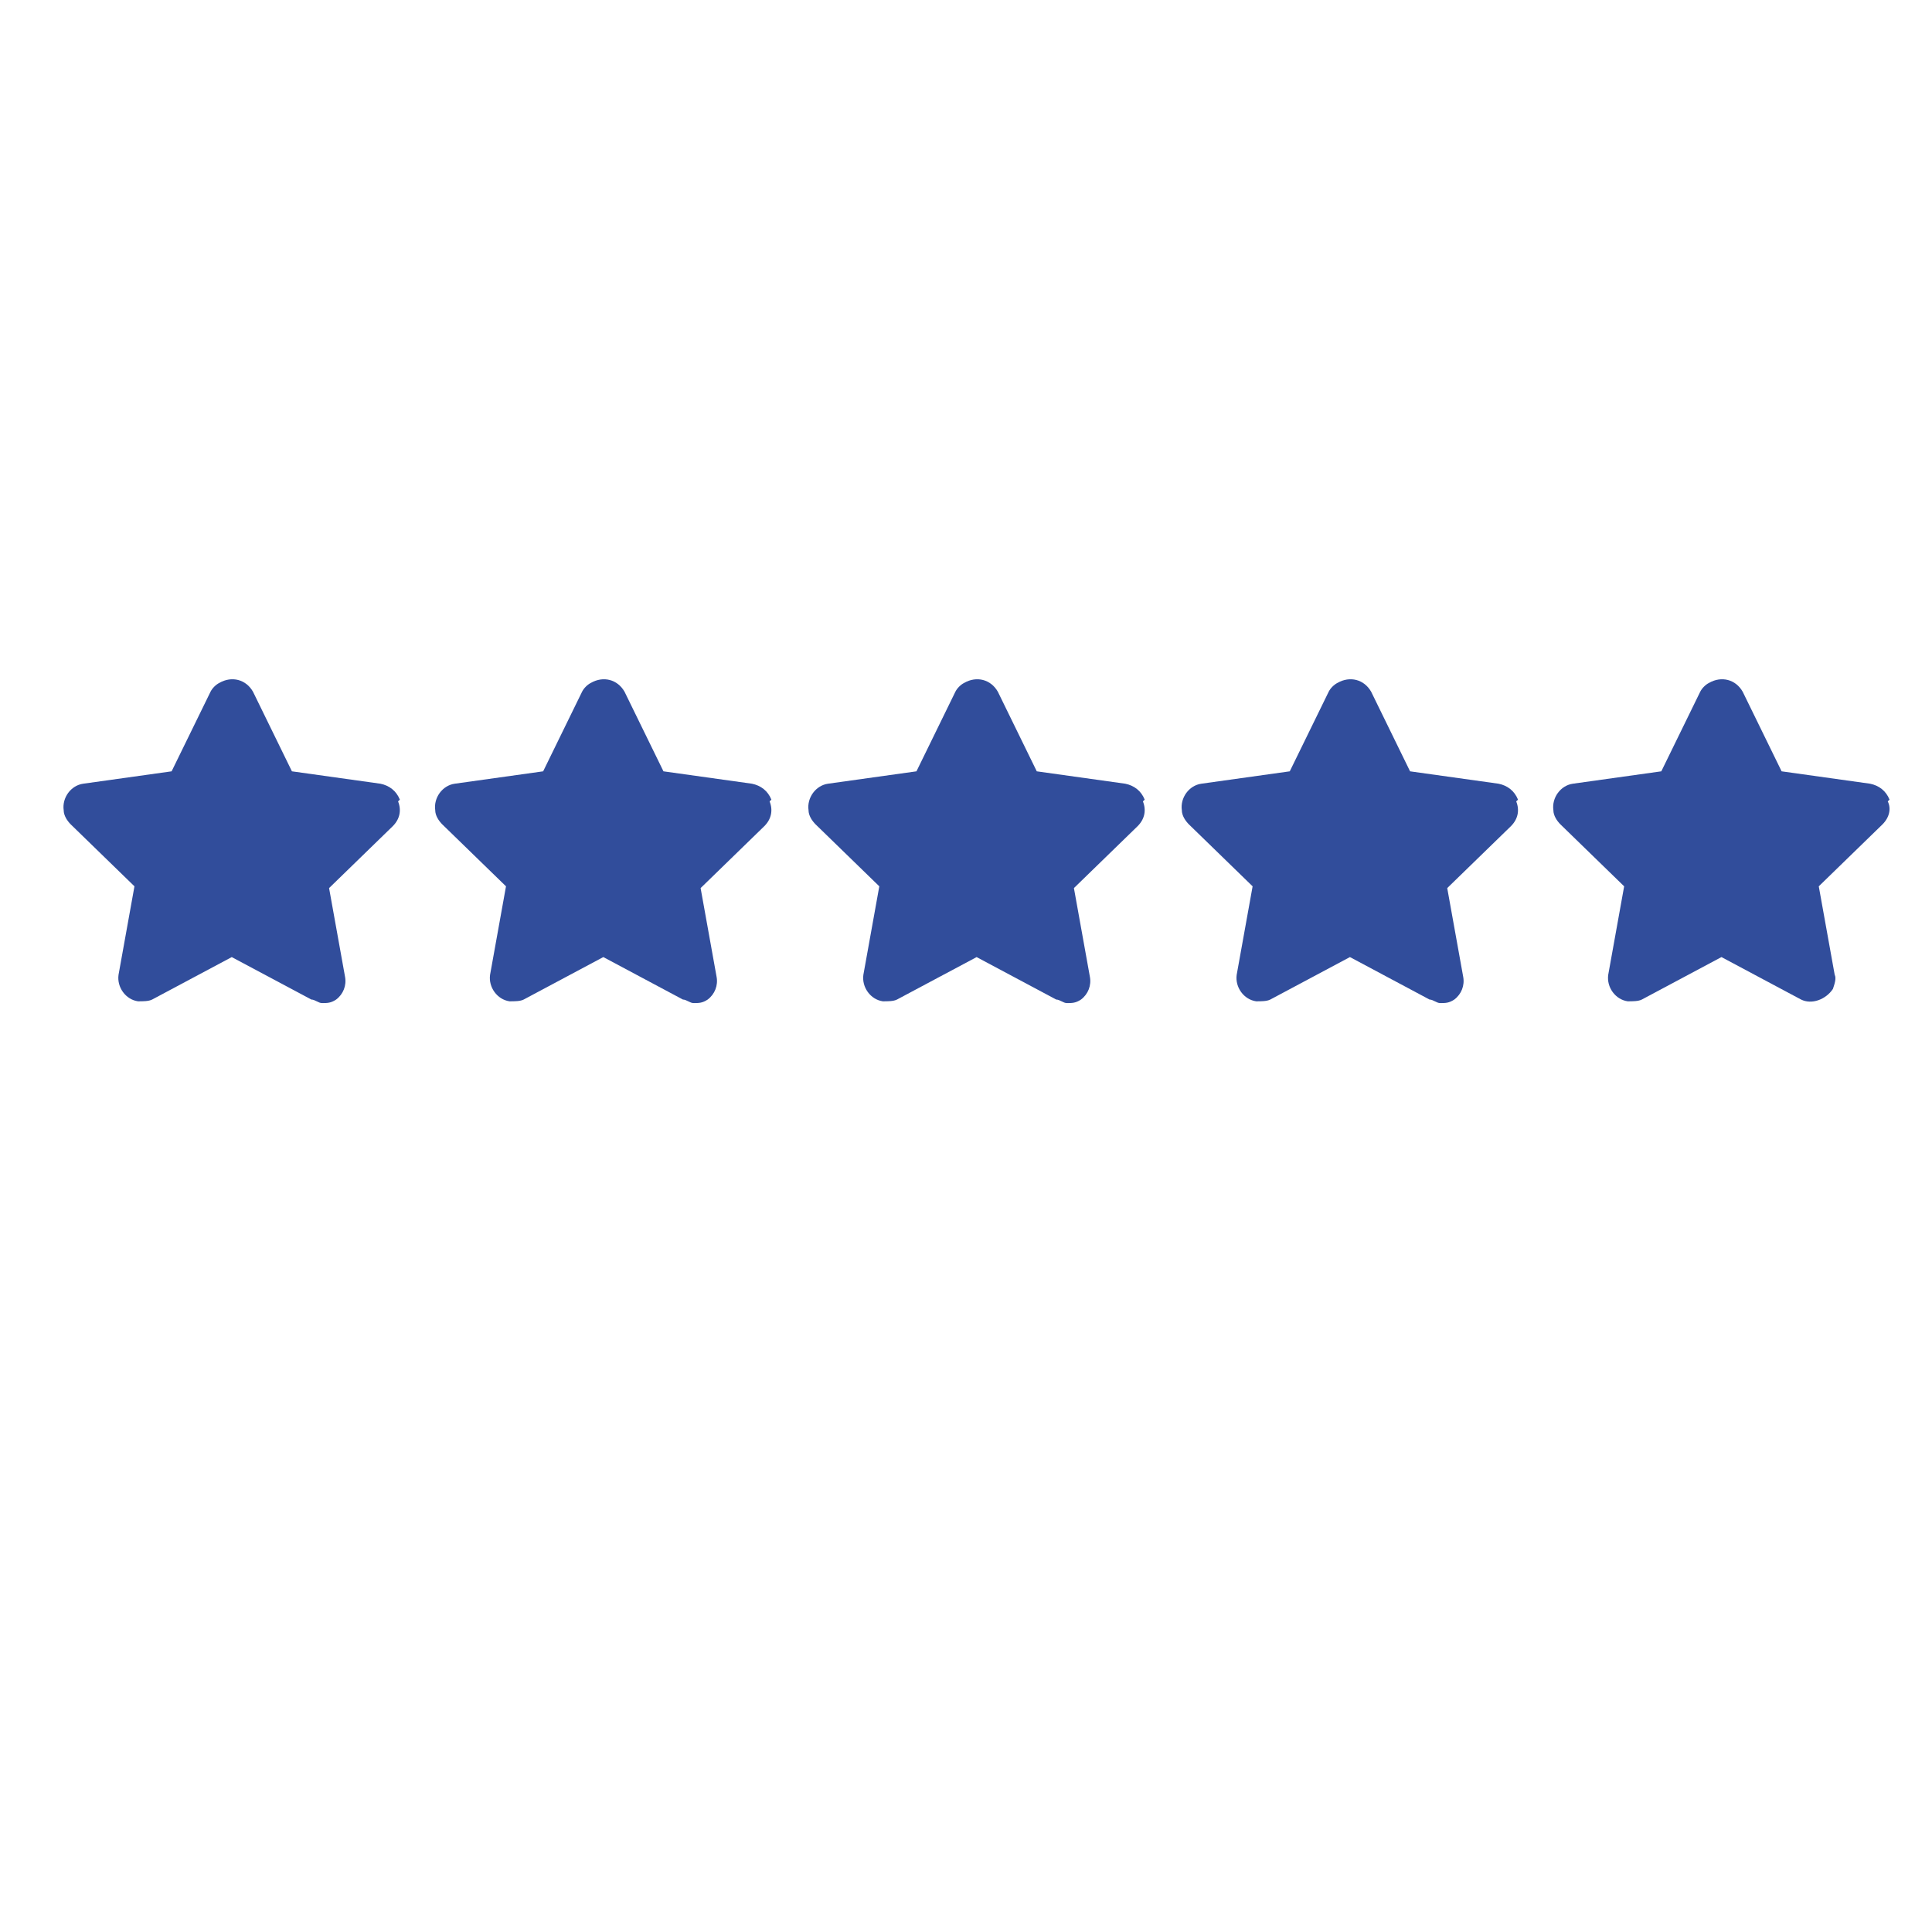
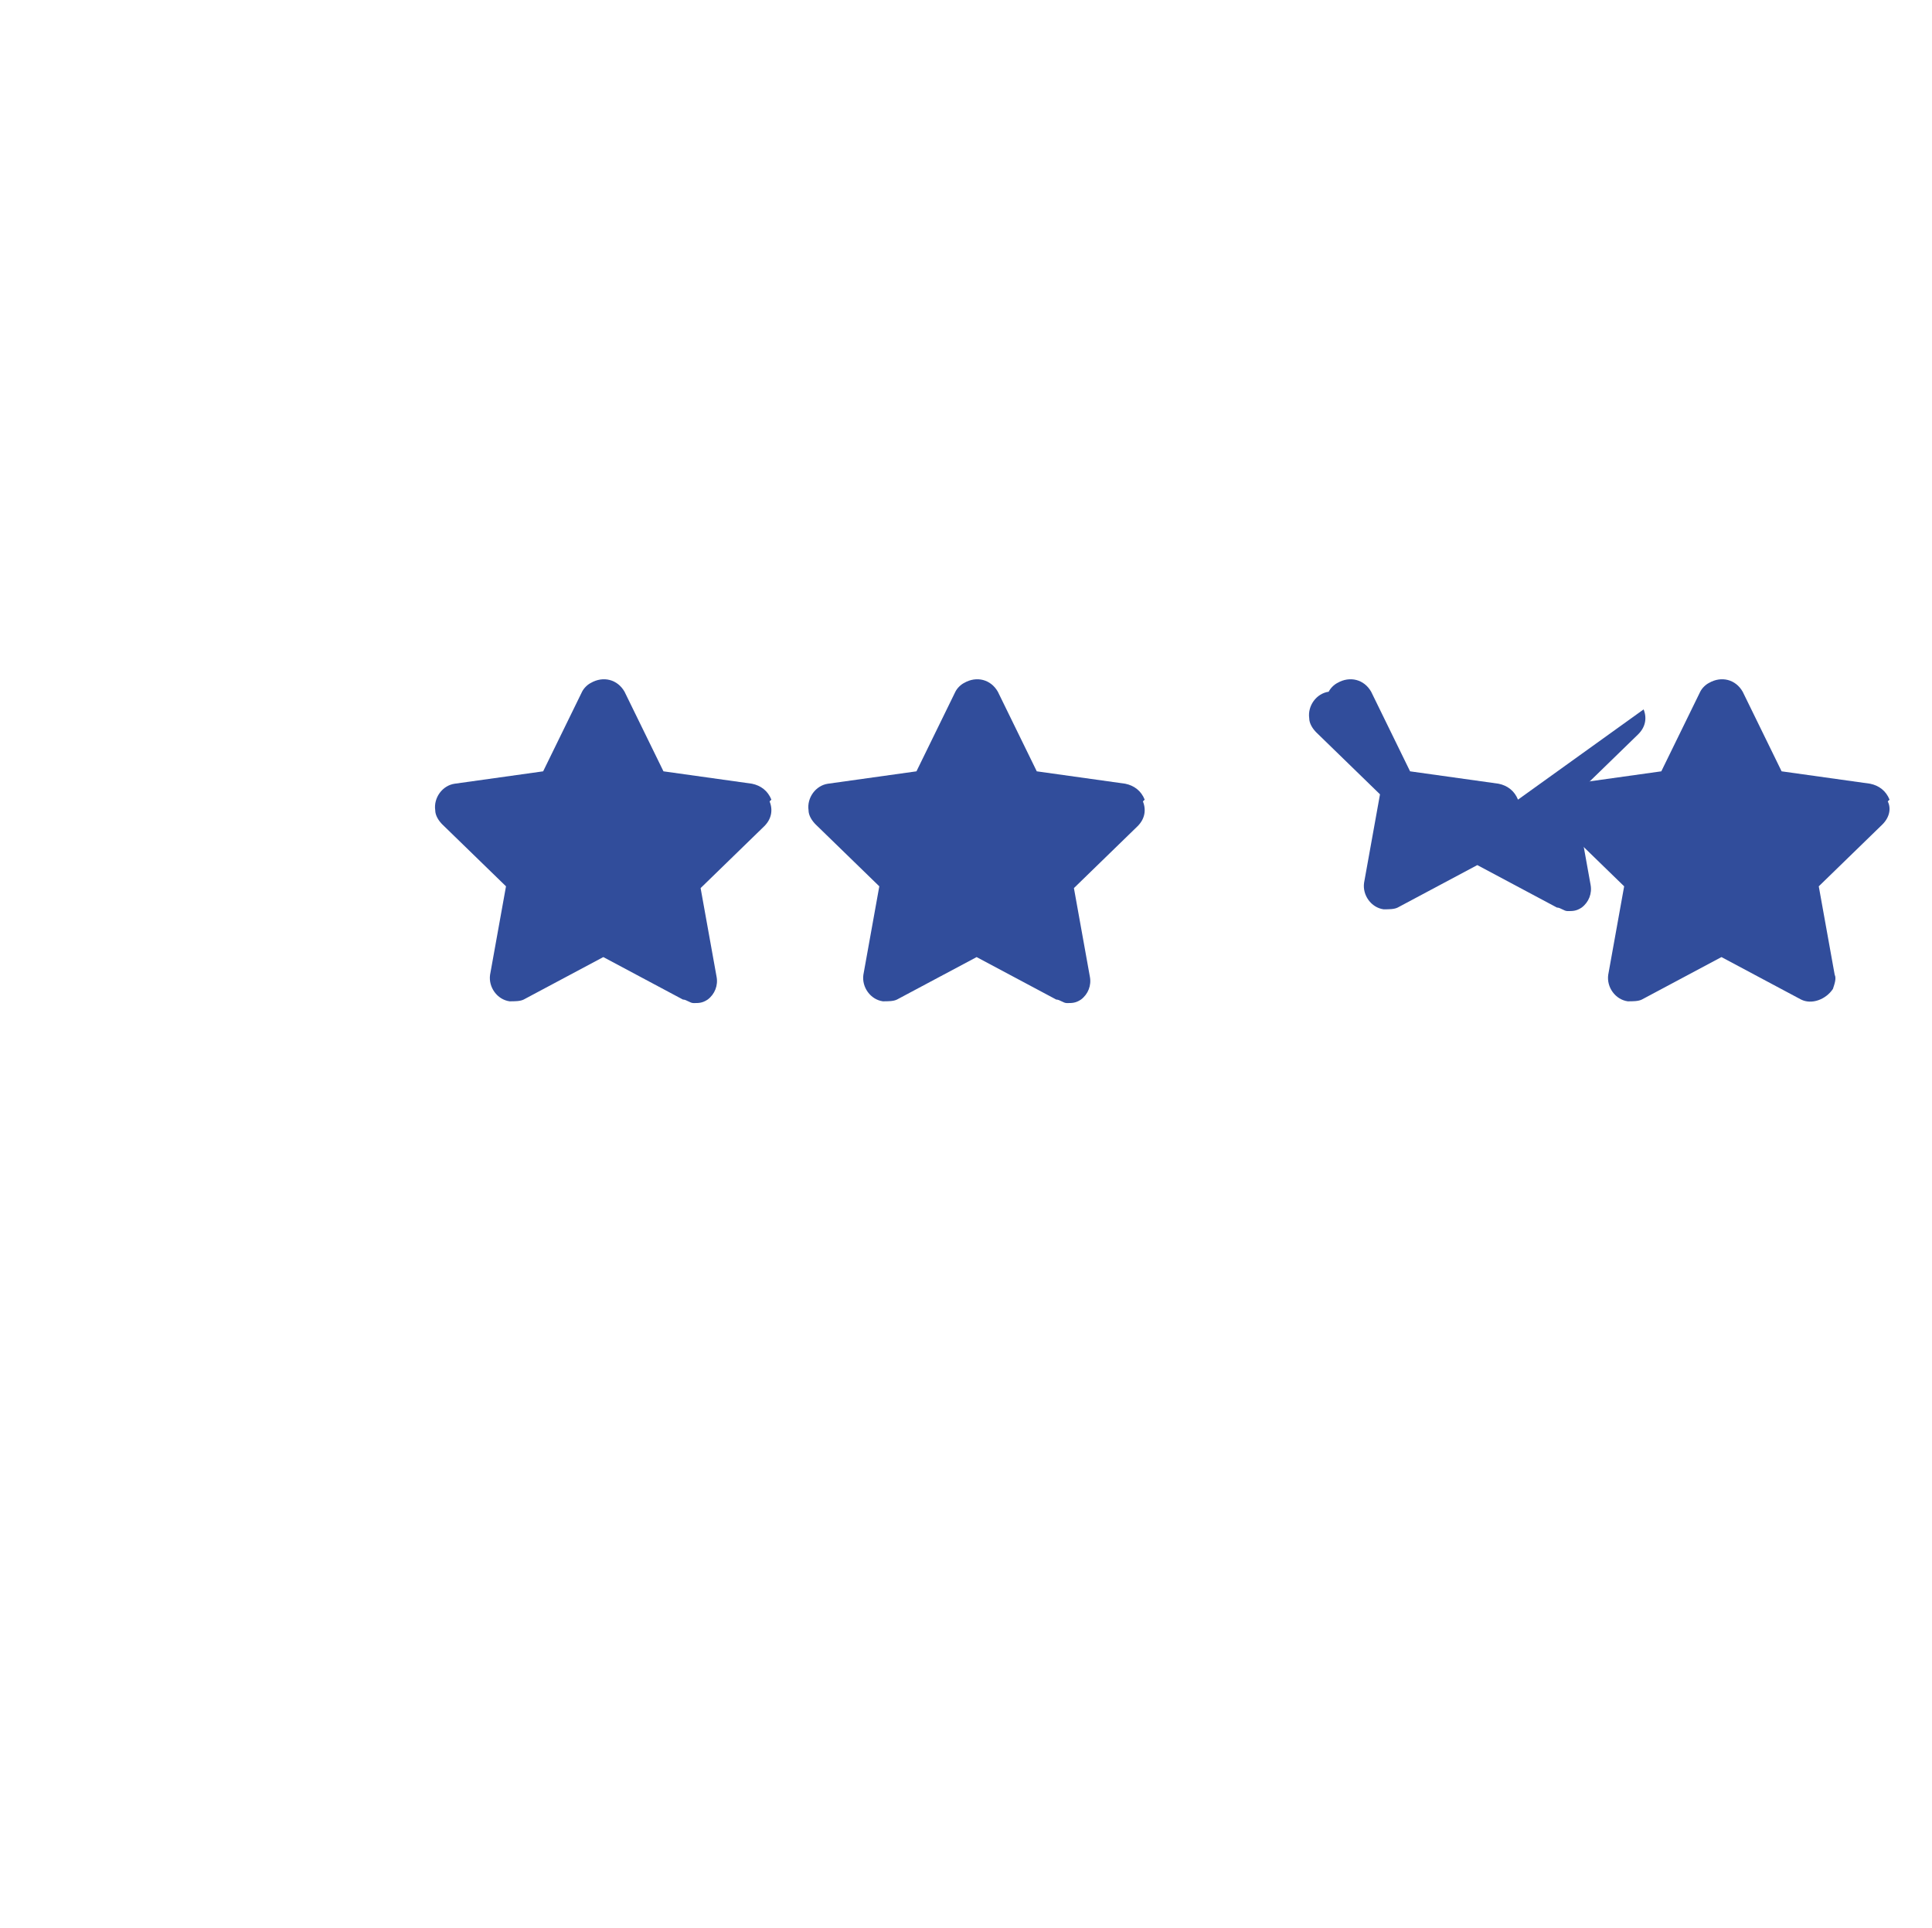
<svg xmlns="http://www.w3.org/2000/svg" id="Calque_1" viewBox="0 0 109.2 109">
  <defs>
    <style> .st0 { fill: #314d9b; } </style>
  </defs>
  <g id="Groupe_21392">
    <g id="Groupe_21383">
      <g id="Groupe_21382">
-         <path id="Tracé_54107" class="st0" d="M22.6,45.2c-.2-.5-.6-.8-1.1-.9l-5-.7-2.2-4.5c-.4-.7-1.2-.9-1.9-.5-.2.1-.4.3-.5.5l-2.2,4.5-5,.7c-.7.1-1.2.8-1.1,1.5,0,.3.2.6.4.8l3.6,3.5-.9,5c-.1.7.4,1.4,1.1,1.5.3,0,.6,0,.8-.1l4.5-2.4,4.5,2.4c.2,0,.4.2.6.2.3,0,.5,0,.8-.2.4-.3.6-.8.5-1.3l-.9-5,3.6-3.5c.4-.4.5-.9.3-1.4Z" />
-       </g>
+         </g>
    </g>
    <g id="Groupe_21385">
      <g id="Groupe_21384">
        <path id="Tracé_54108" class="st0" d="M43.6,45.2c-.2-.5-.6-.8-1.1-.9l-5-.7-2.2-4.5c-.4-.7-1.2-.9-1.9-.5-.2.1-.4.3-.5.5l-2.2,4.5-5,.7c-.7.1-1.2.8-1.1,1.5,0,.3.2.6.4.8l3.6,3.5-.9,5c-.1.7.4,1.4,1.1,1.5.3,0,.6,0,.8-.1l4.5-2.4,4.5,2.4c.2,0,.4.2.6.2.3,0,.5,0,.8-.2.4-.3.6-.8.5-1.3l-.9-5,3.6-3.5c.4-.4.5-.9.3-1.4Z" />
      </g>
    </g>
    <g id="Groupe_21387">
      <g id="Groupe_21386">
        <path id="Tracé_54109" class="st0" d="M64.7,45.2c-.2-.5-.6-.8-1.1-.9l-5-.7-2.2-4.5c-.4-.7-1.2-.9-1.9-.5-.2.1-.4.3-.5.5l-2.2,4.5-5,.7c-.7.1-1.2.8-1.1,1.5,0,.3.2.6.4.8l3.6,3.5-.9,5c-.1.7.4,1.4,1.1,1.5.3,0,.6,0,.8-.1l4.5-2.4,4.5,2.4c.2,0,.4.2.6.2.3,0,.5,0,.8-.2.4-.3.6-.8.5-1.3l-.9-5,3.6-3.5c.4-.4.5-.9.3-1.4Z" />
      </g>
    </g>
    <g id="Groupe_21389">
      <g id="Groupe_21388">
-         <path id="Tracé_54110" class="st0" d="M85.8,45.2c-.2-.5-.6-.8-1.1-.9l-5-.7-2.2-4.5c-.4-.7-1.2-.9-1.9-.5-.2.1-.4.3-.5.5l-2.2,4.5-5,.7c-.7.1-1.2.8-1.1,1.5,0,.3.2.6.4.8l3.6,3.5-.9,5c-.1.7.4,1.4,1.1,1.5.3,0,.6,0,.8-.1l4.5-2.4,4.5,2.4c.2,0,.4.2.6.2.3,0,.5,0,.8-.2.4-.3.6-.8.5-1.3l-.9-5,3.6-3.5c.4-.4.5-.9.3-1.4Z" />
+         <path id="Tracé_54110" class="st0" d="M85.8,45.2c-.2-.5-.6-.8-1.1-.9l-5-.7-2.2-4.5c-.4-.7-1.2-.9-1.9-.5-.2.1-.4.3-.5.5c-.7.1-1.2.8-1.1,1.5,0,.3.2.6.4.8l3.6,3.5-.9,5c-.1.7.4,1.4,1.1,1.5.3,0,.6,0,.8-.1l4.5-2.4,4.5,2.4c.2,0,.4.2.6.2.3,0,.5,0,.8-.2.4-.3.6-.8.5-1.3l-.9-5,3.6-3.5c.4-.4.5-.9.3-1.4Z" />
      </g>
    </g>
    <g id="Groupe_21391">
      <g id="Groupe_21390">
        <path id="Tracé_54111" class="st0" d="M106.8,45.2c-.2-.5-.6-.8-1.1-.9l-5-.7-2.2-4.5c-.4-.7-1.2-.9-1.9-.5-.2.1-.4.3-.5.5l-2.2,4.5-5,.7c-.7.1-1.2.8-1.1,1.5,0,.3.2.6.4.8l3.6,3.5-.9,5c-.1.7.4,1.4,1.1,1.5.3,0,.6,0,.8-.1l4.5-2.4,4.5,2.4c.6.3,1.4,0,1.8-.6.1-.3.2-.6.1-.8l-.9-5,3.6-3.5c.4-.4.5-.9.3-1.3Z" />
      </g>
    </g>
  </g>
</svg>